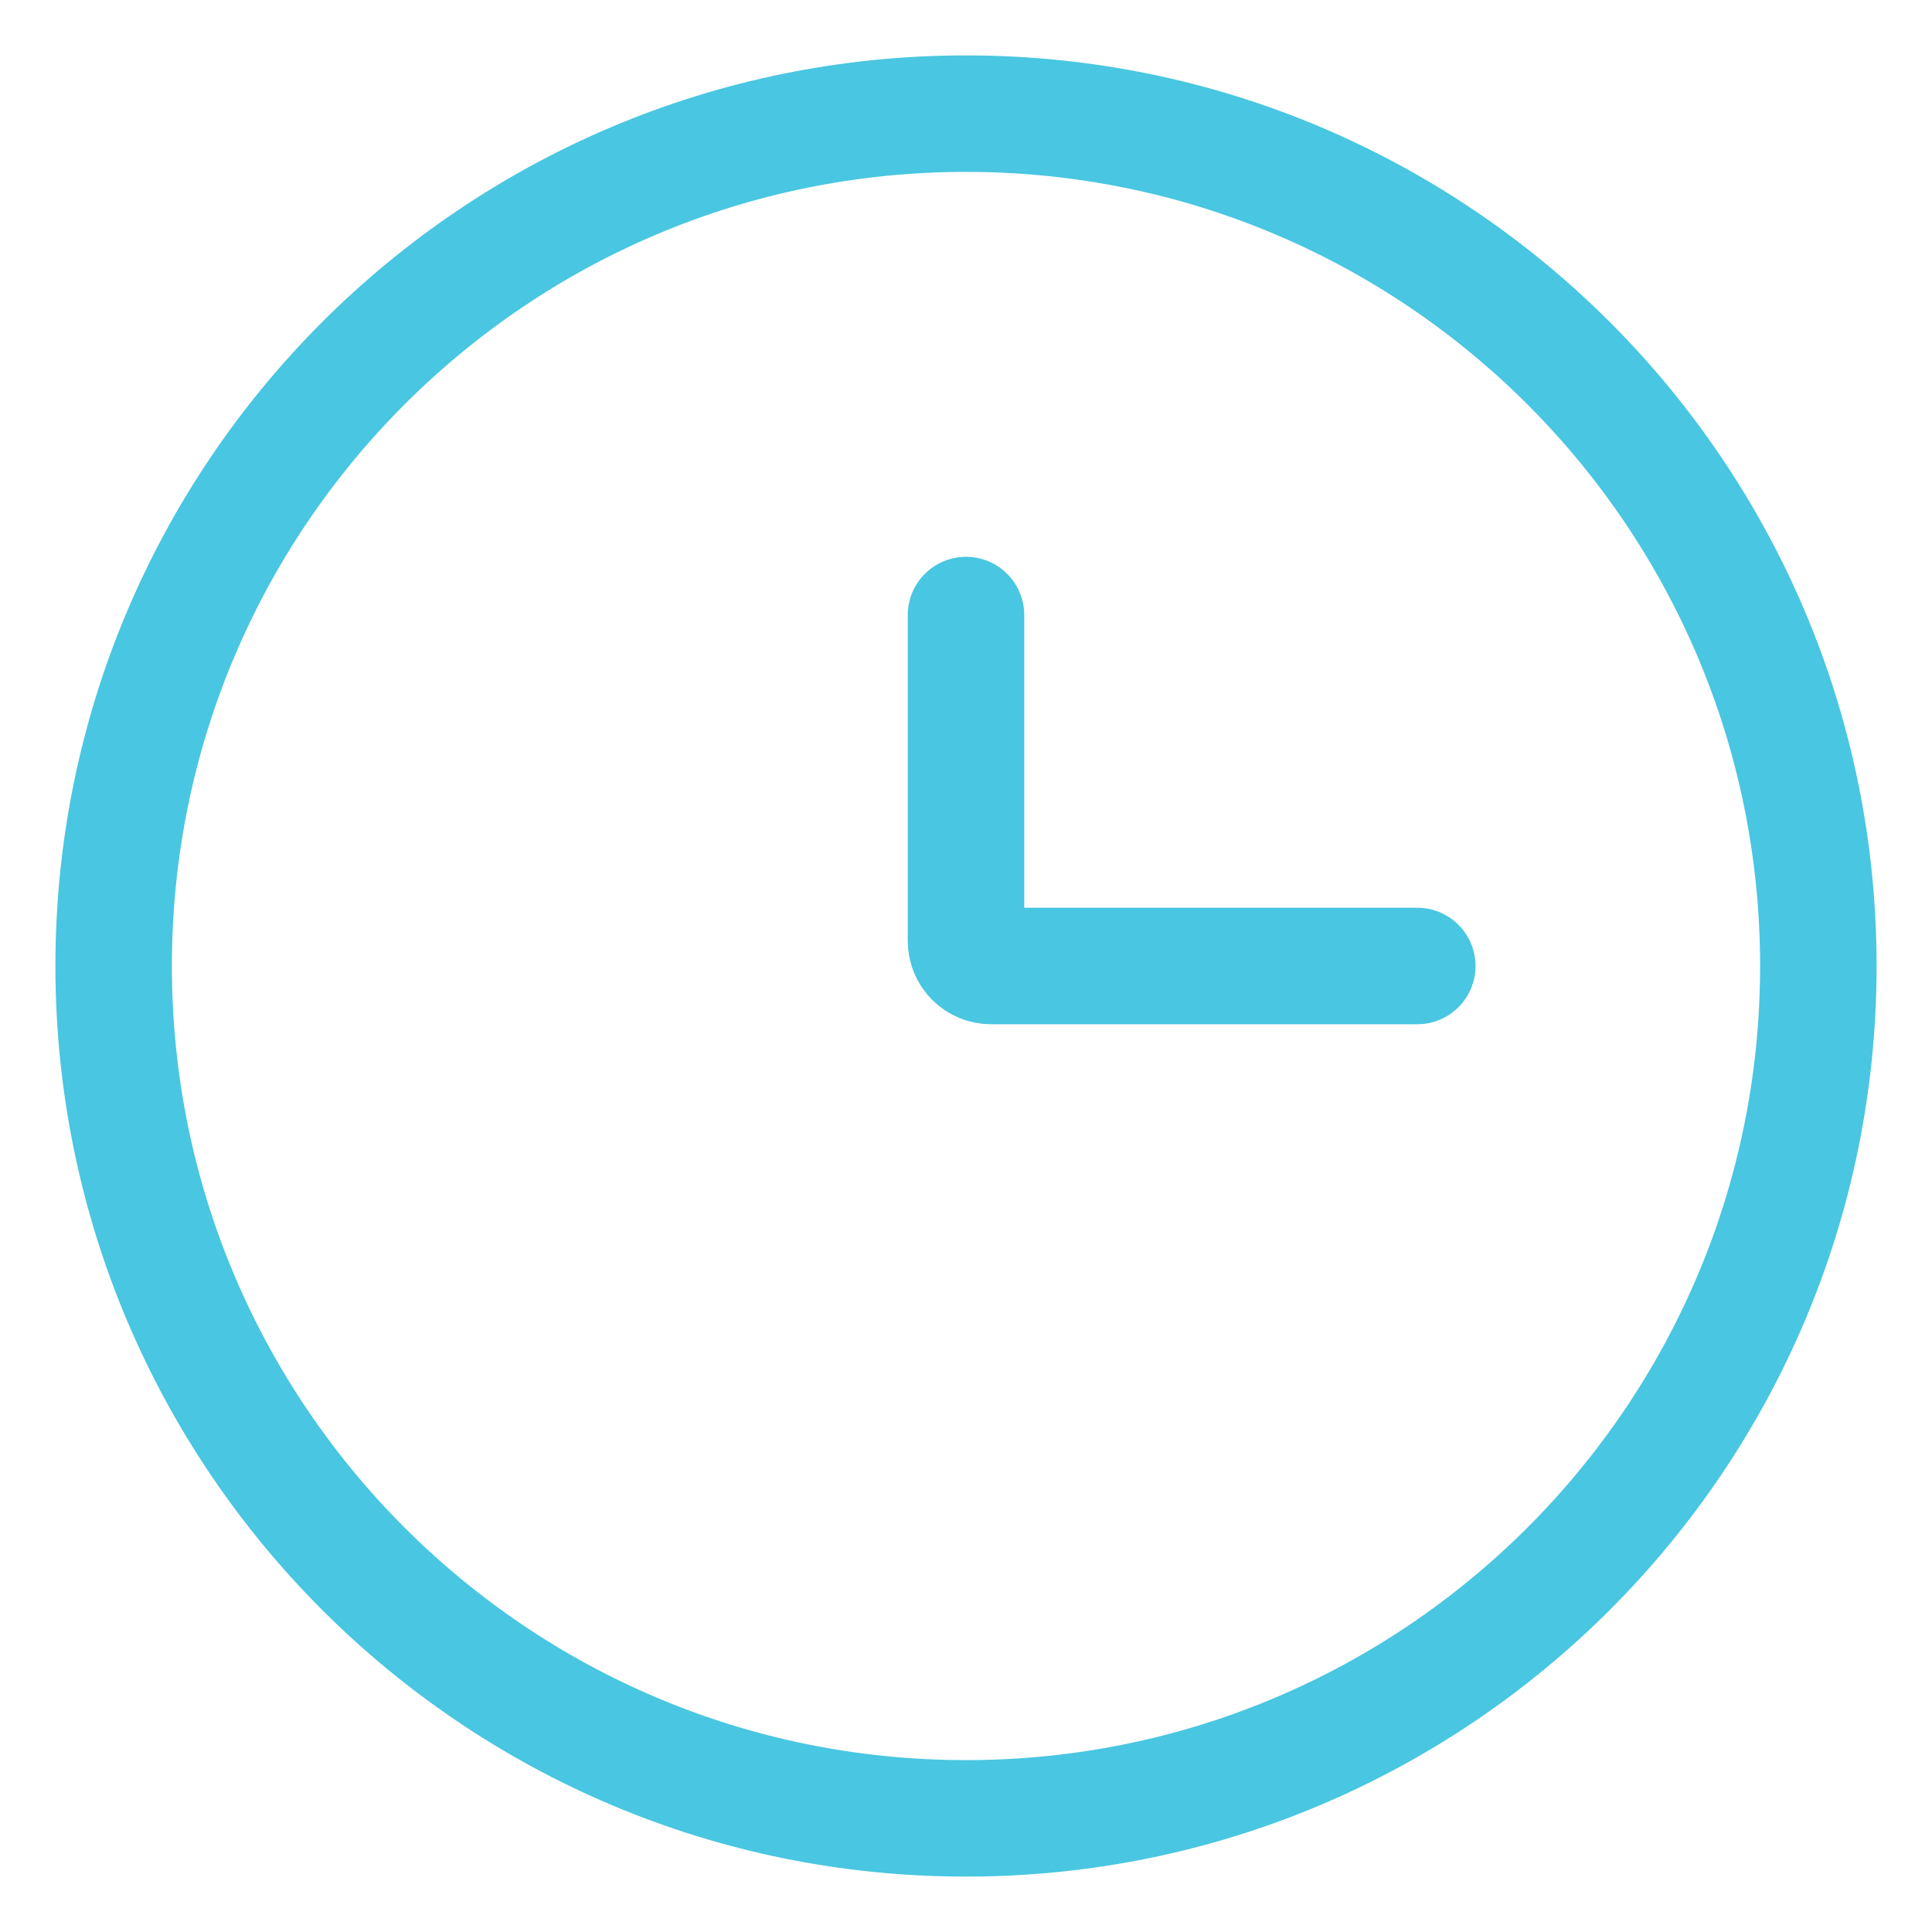
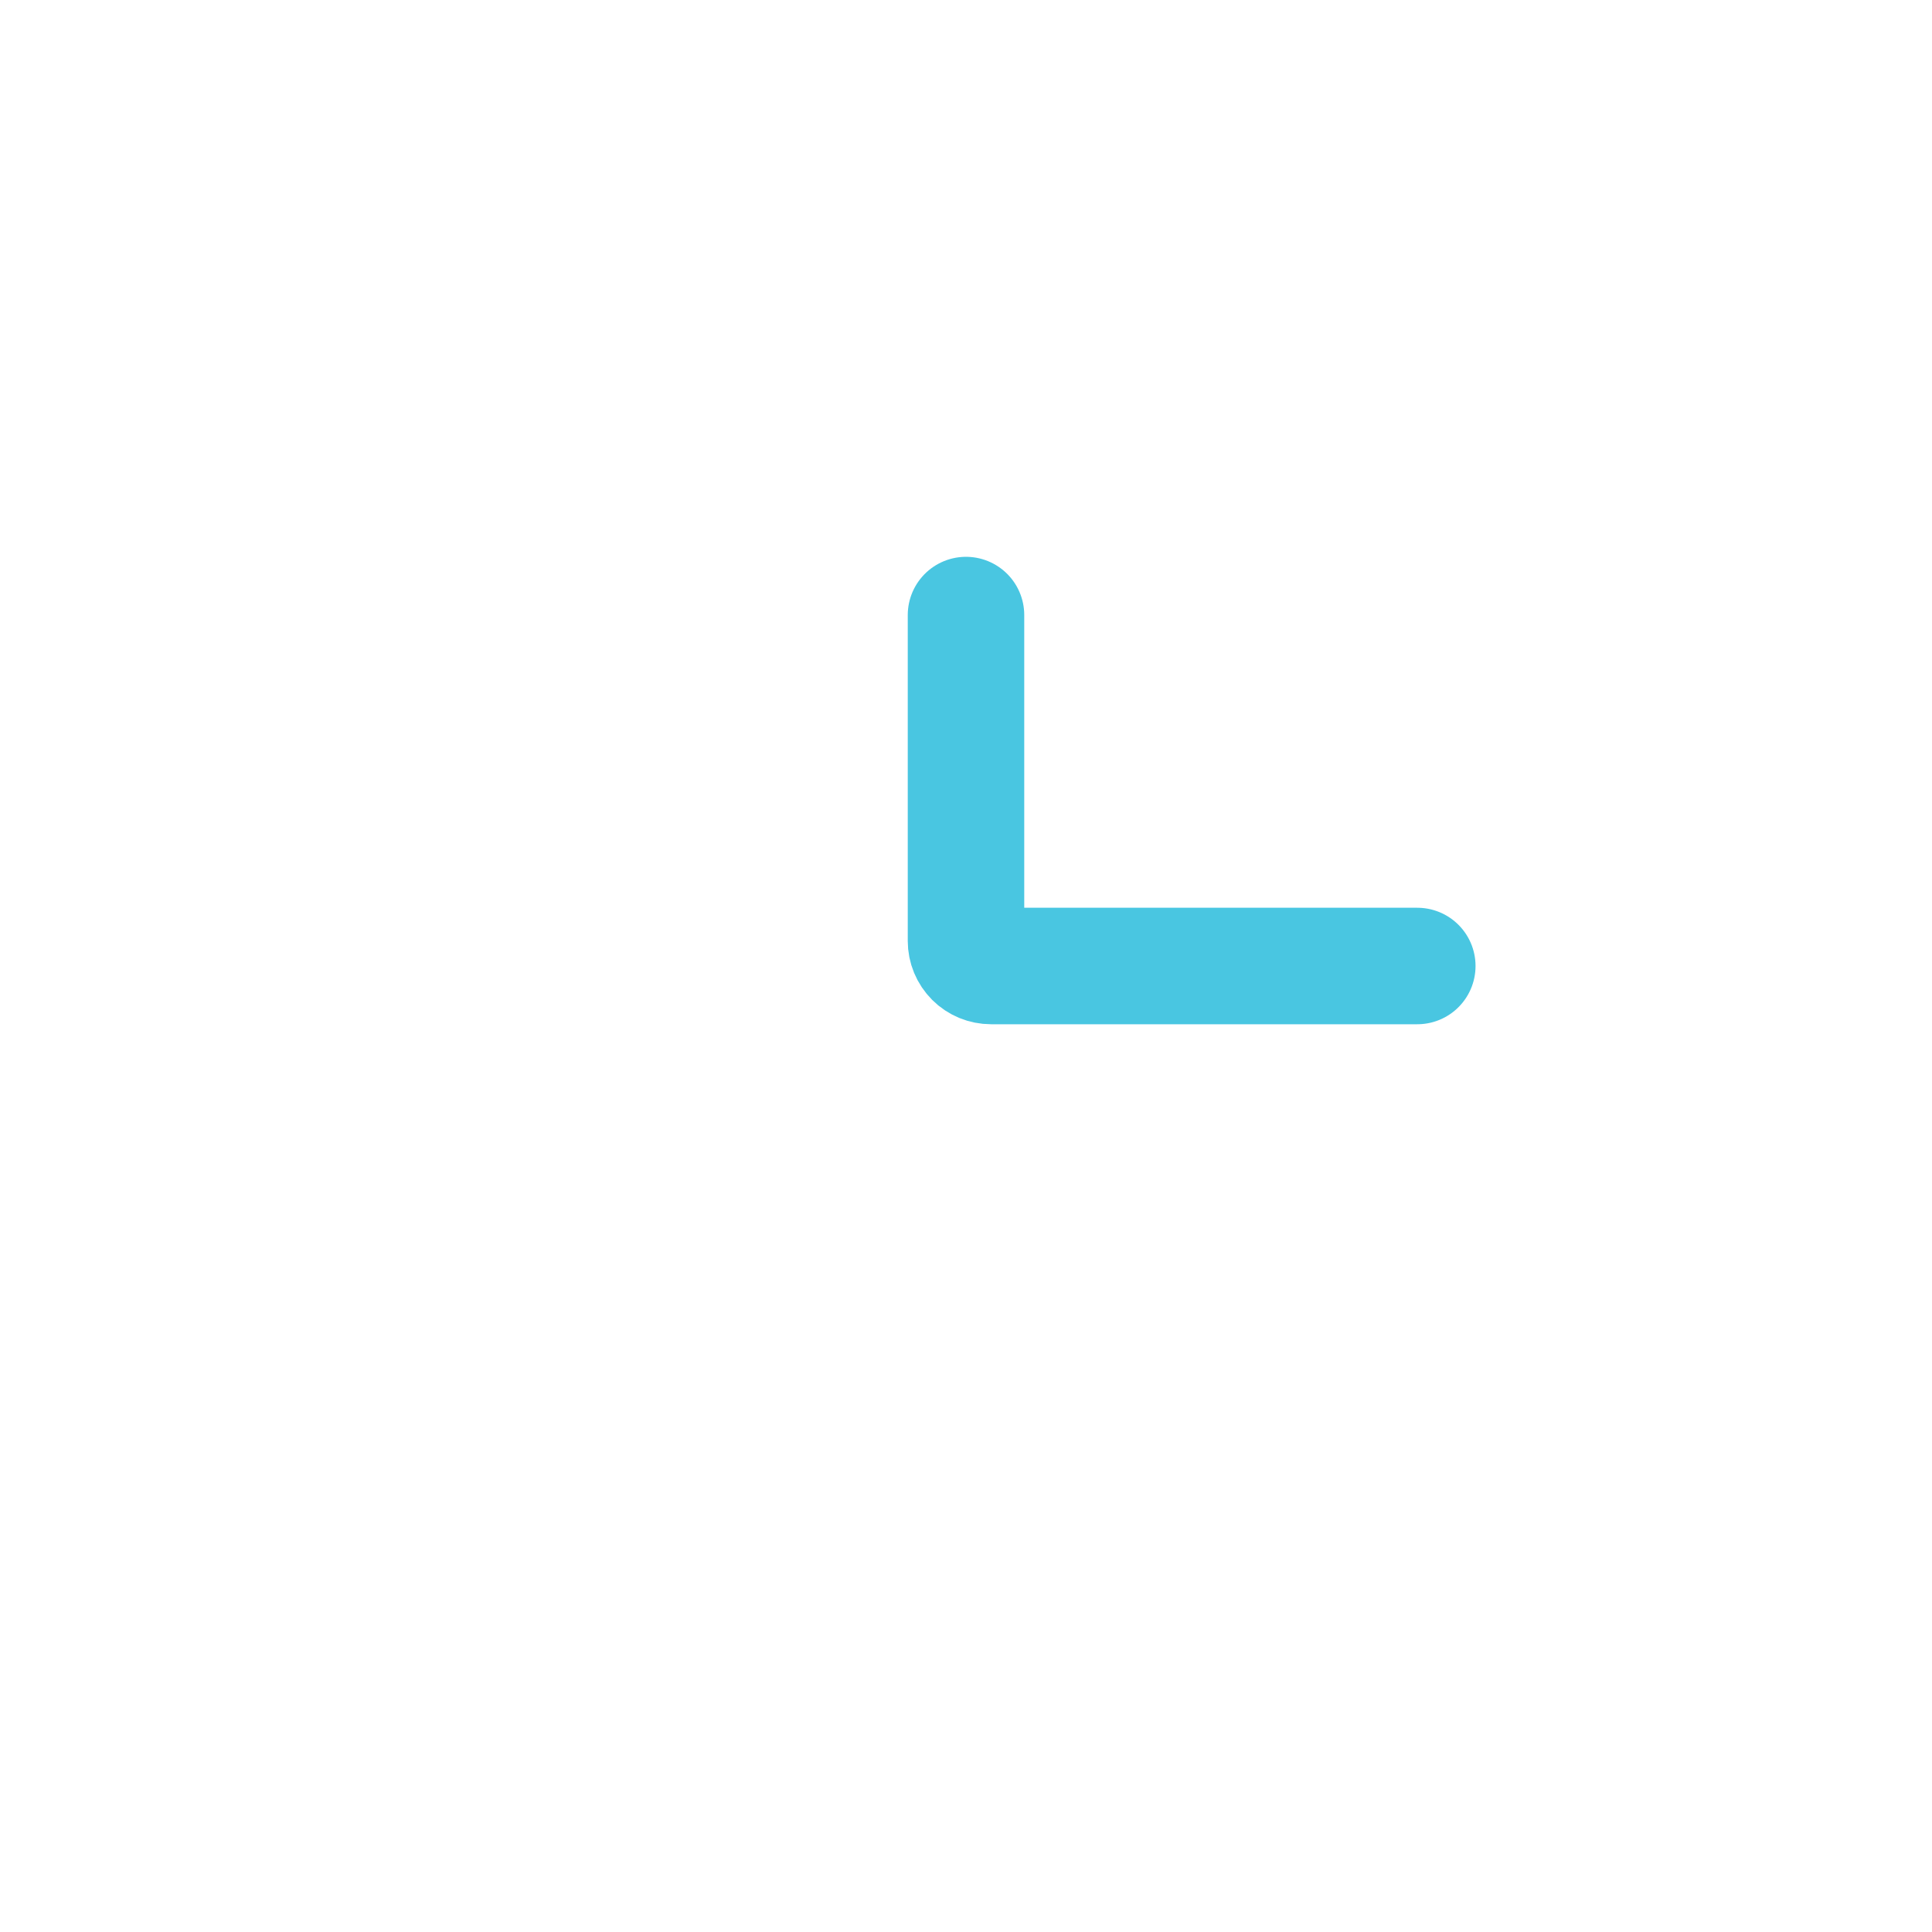
<svg xmlns="http://www.w3.org/2000/svg" width="17" height="17" viewBox="0 0 17 17" fill="none">
-   <path d="M8.5 16C12.642 16 16 12.642 16 8.5C16 4.358 12.642 1 8.5 1C4.358 1 1 4.358 1 8.5C1 12.642 4.358 16 8.5 16Z" stroke="#49C6E1" stroke-width="1.025" />
  <path d="M12.471 8.5H8.721C8.662 8.5 8.606 8.477 8.565 8.436C8.523 8.394 8.5 8.338 8.5 8.28V5.412" stroke="#49C6E1" stroke-width="1.025" stroke-linecap="round" />
</svg>